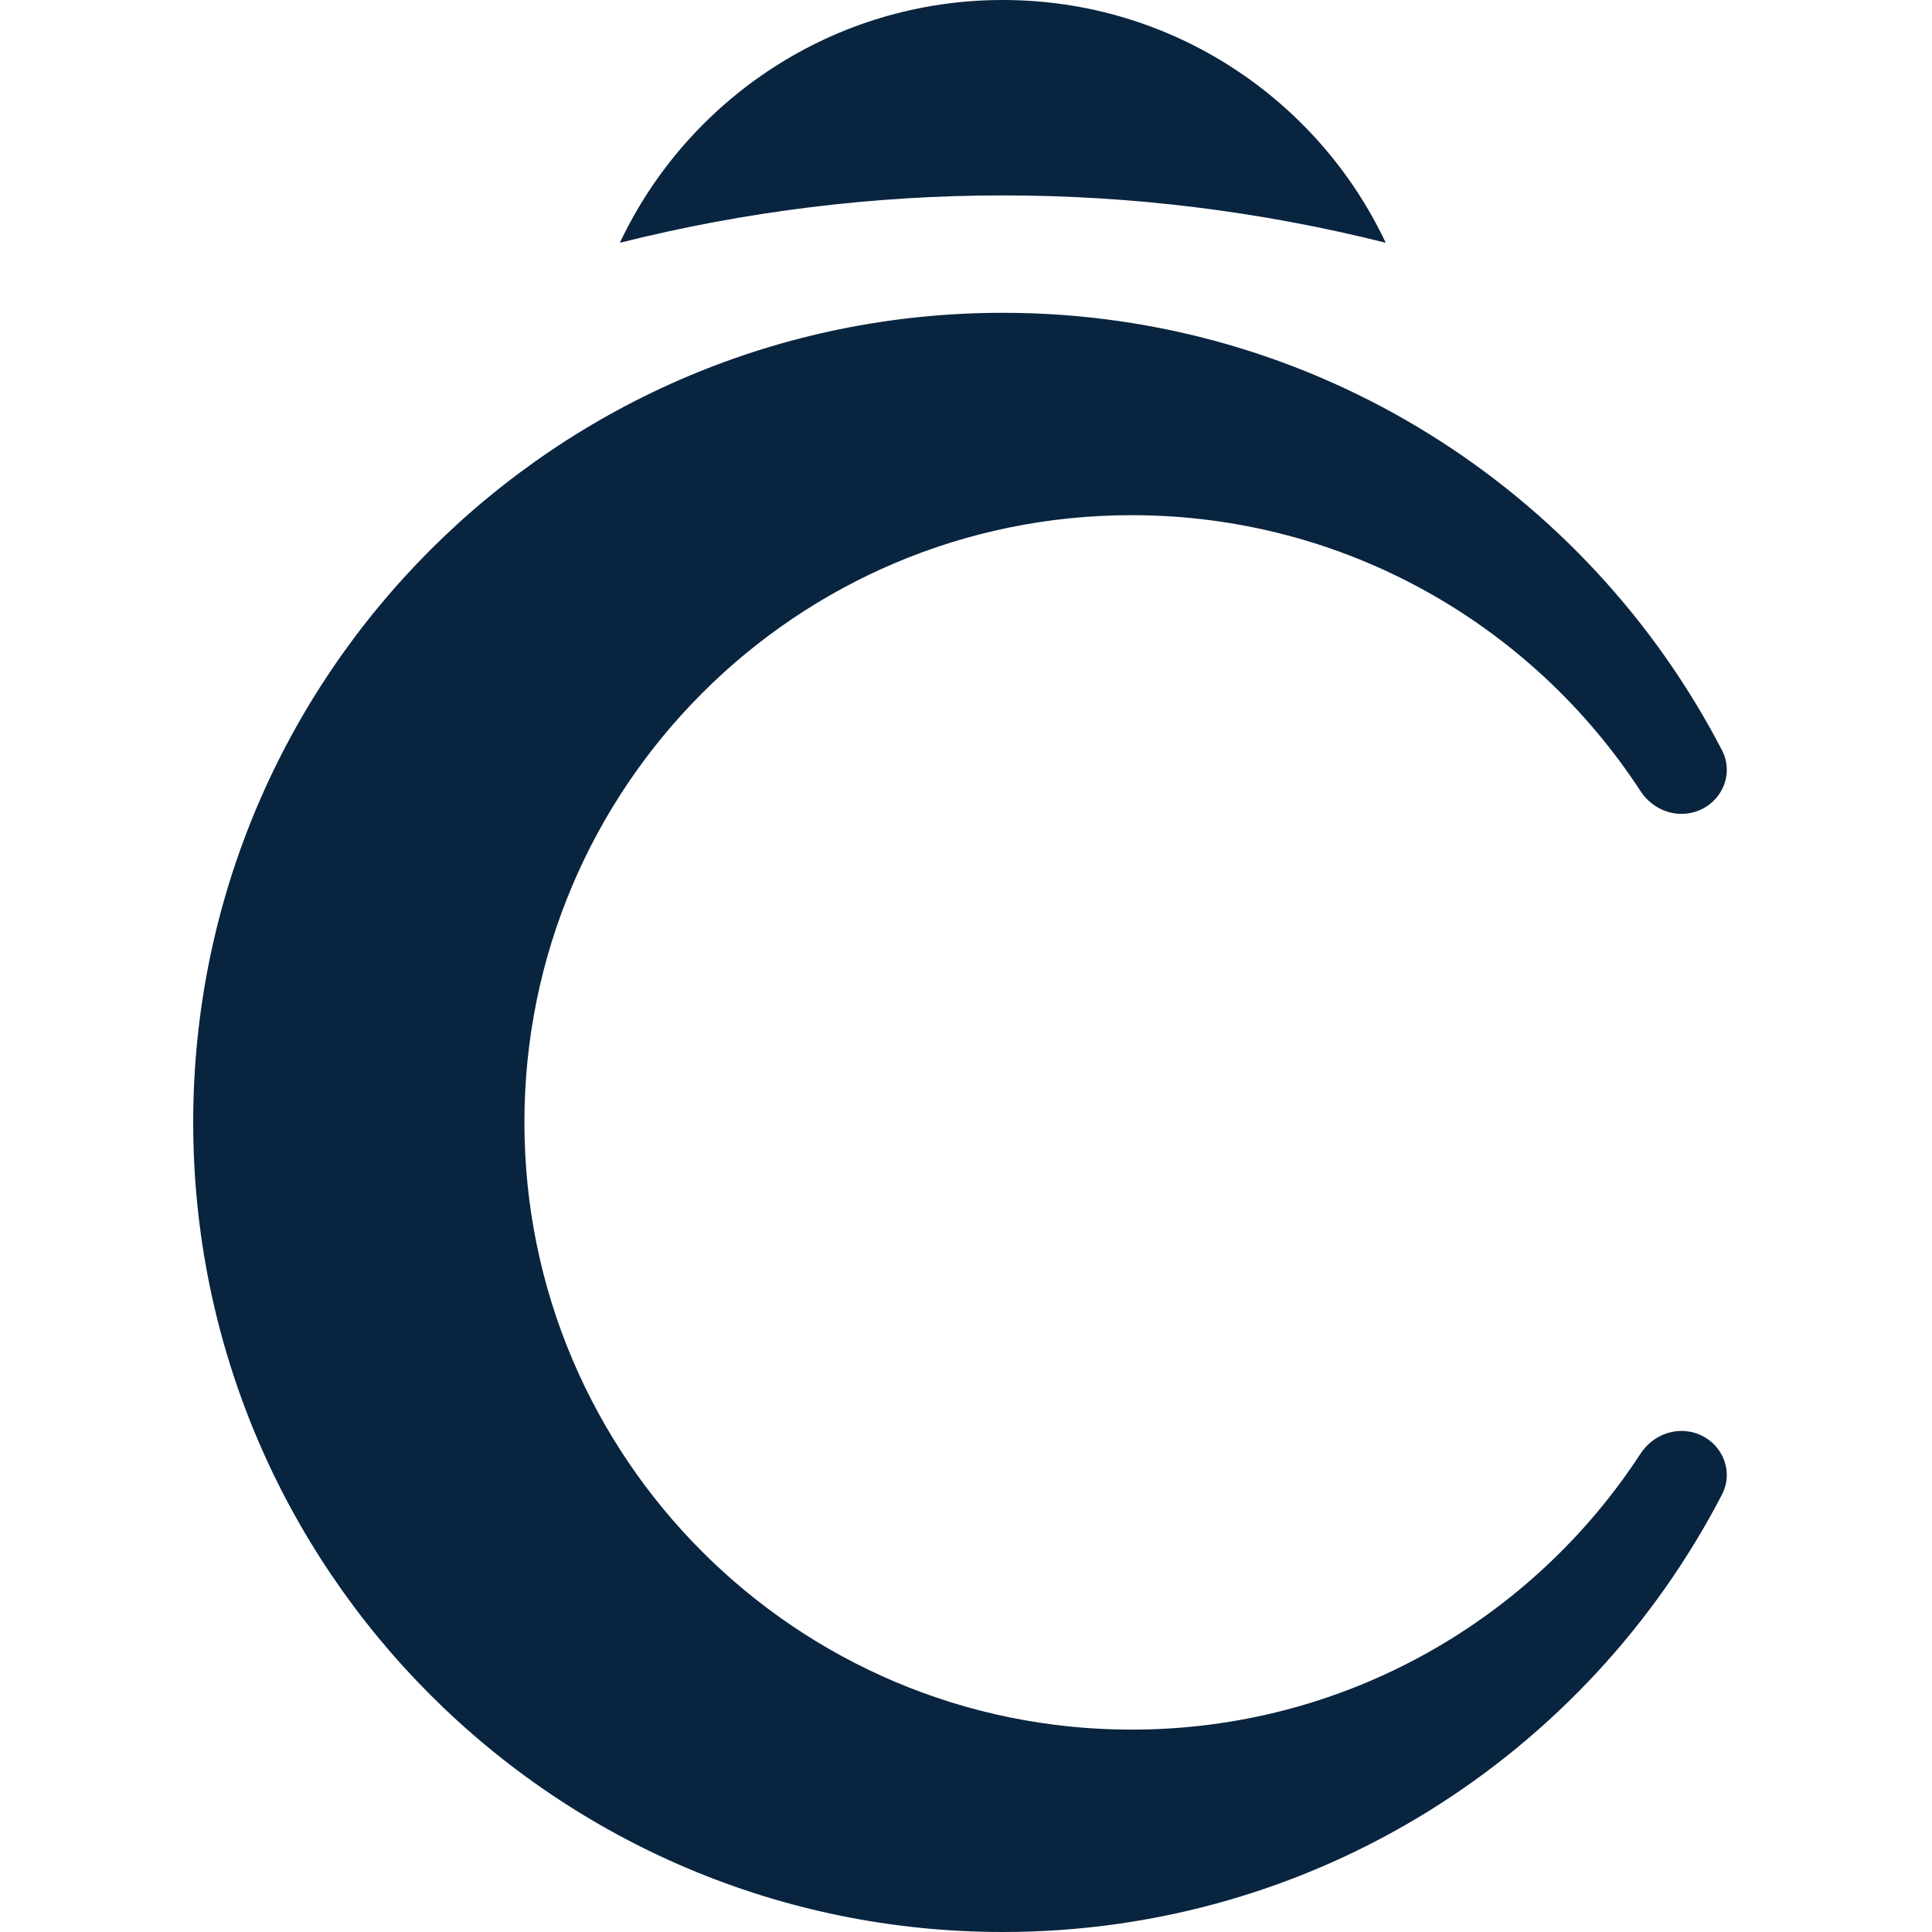
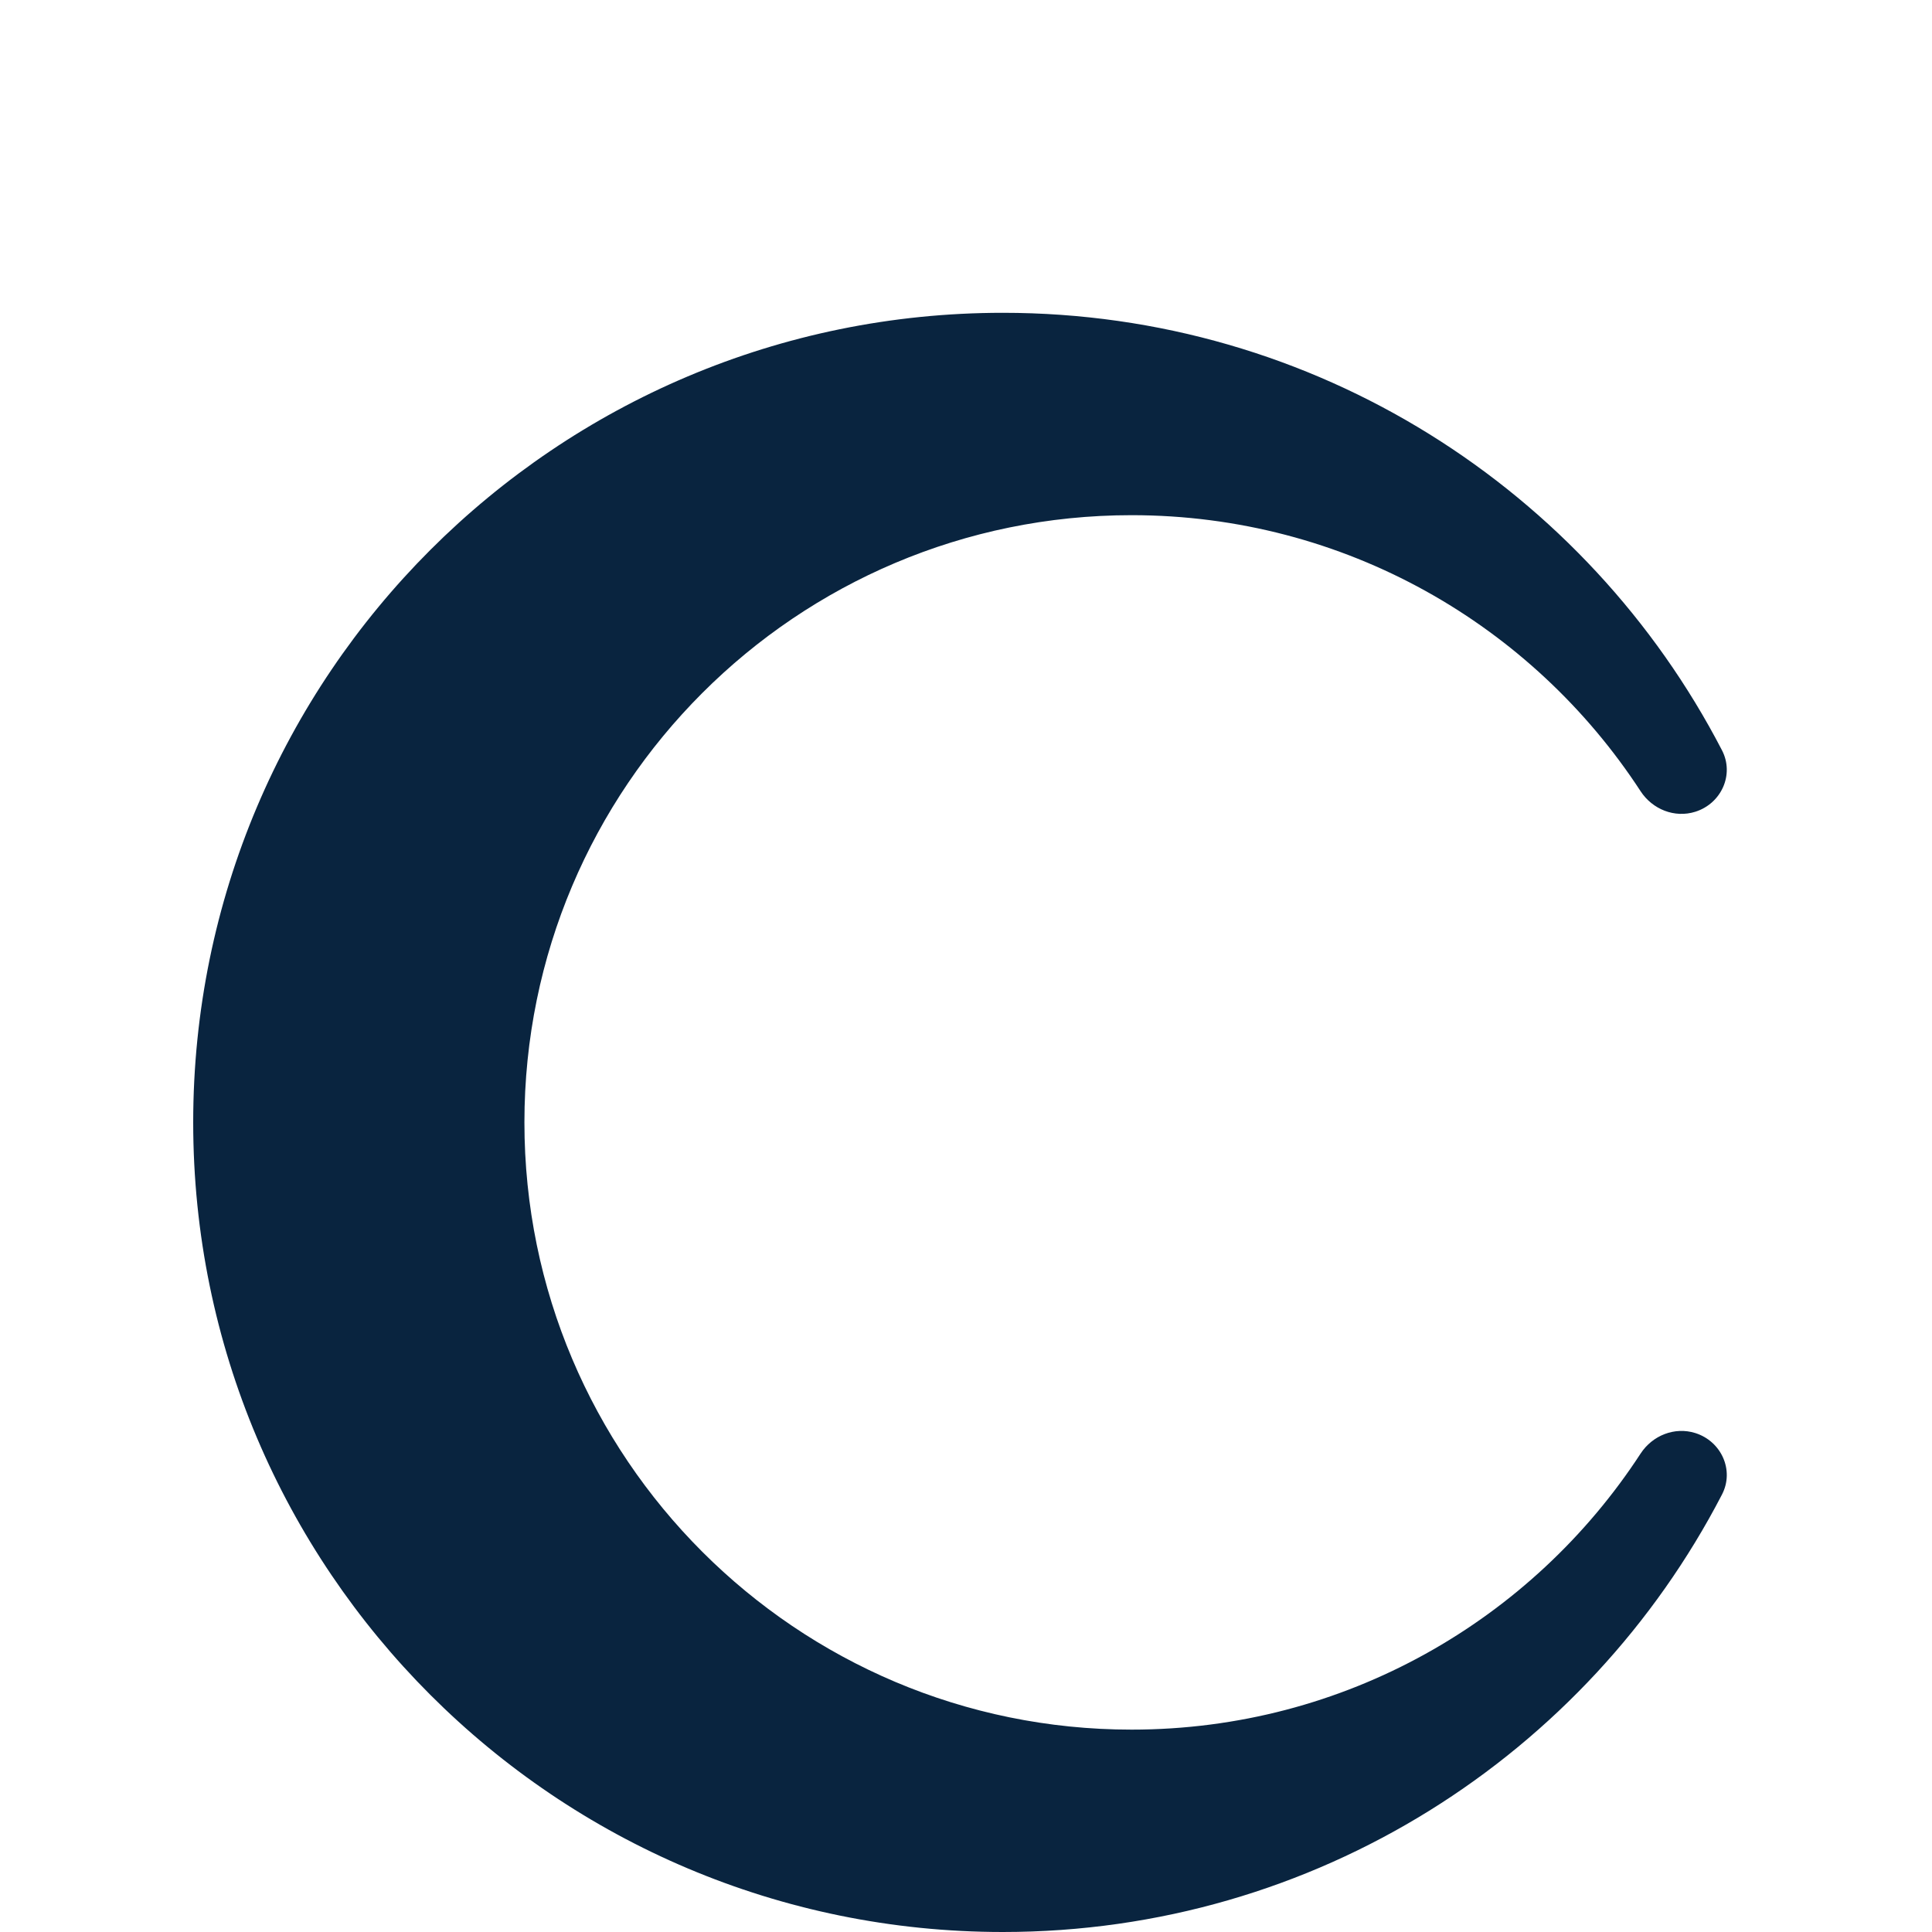
<svg xmlns="http://www.w3.org/2000/svg" width="32" height="32" viewBox="0 0 32 32" fill="none">
  <path fill-rule="evenodd" clip-rule="evenodd" d="M28.08 23.736C28.511 23.872 28.73 24.353 28.521 24.755C26.29 29.059 21.793 32 16.61 32C9.204 32 3.2 25.996 3.2 18.59C3.2 11.185 9.204 5.181 16.61 5.181C21.793 5.181 26.29 8.122 28.521 12.426C28.73 12.828 28.511 13.309 28.08 13.445V13.445C27.738 13.553 27.37 13.406 27.174 13.106C25.38 10.353 22.274 8.533 18.743 8.533C13.189 8.533 8.686 13.036 8.686 18.59C8.686 24.145 13.189 28.648 18.743 28.648C22.274 28.648 25.38 26.828 27.174 24.075C27.37 23.775 27.738 23.628 28.08 23.736V23.736Z" fill="#09243F" />
-   <path fill-rule="evenodd" clip-rule="evenodd" d="M22.952 4.021C18.788 2.975 14.43 2.975 10.267 4.021C11.389 1.644 13.807 0 16.609 0C19.412 0 21.83 1.644 22.952 4.021Z" fill="#09243F" />
</svg>